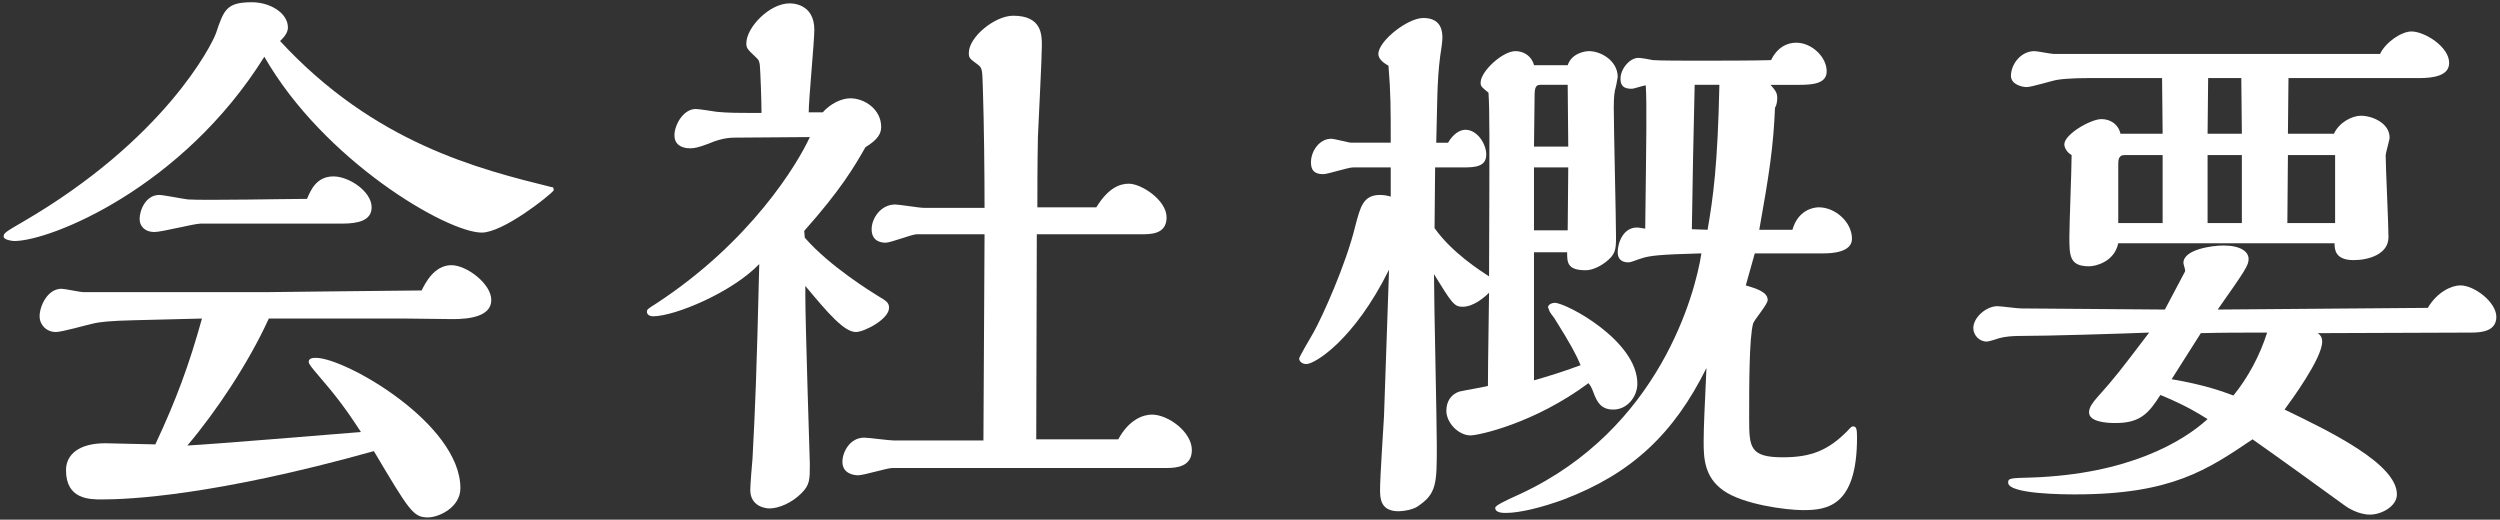
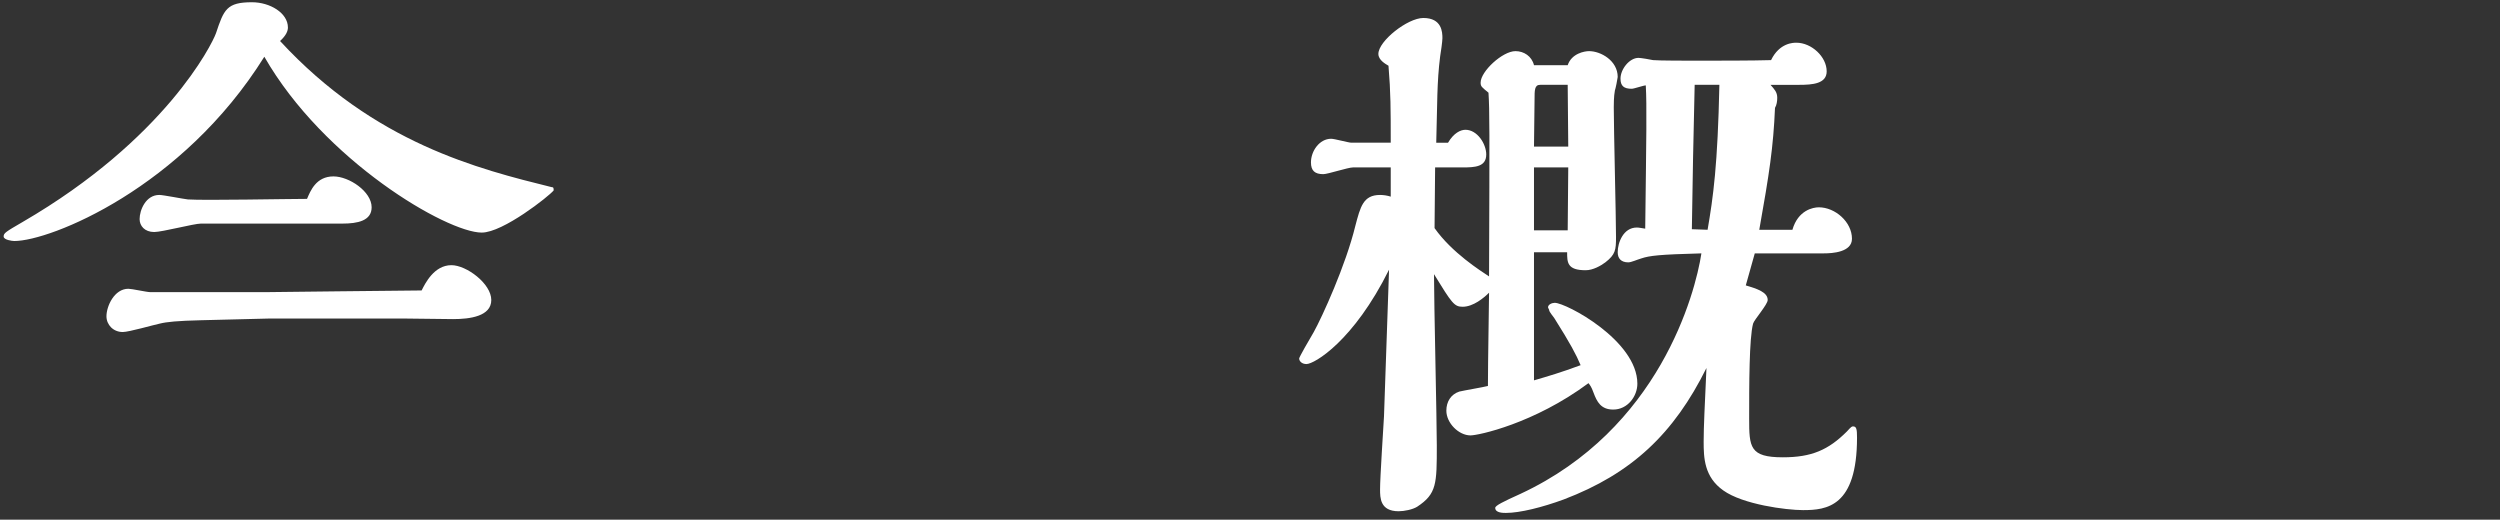
<svg xmlns="http://www.w3.org/2000/svg" id="_レイヤー_1" data-name="レイヤー_1" width="178" height="37" version="1.1" viewBox="0 0 178 37">
  <rect x="0" y="0" width="178" height="37" fill="#333333" stroke="none" />
  <defs>
    <style>
      .st0 {
        fill: #fff;
      }
    </style>
  </defs>
-   <path class="st0" d="M34.3,16.56c-2.48,0-11.24-5.12-15.48-12.52C12.98,13.4,3.58,17.16,1.02,17.16c-.16,0-.76-.08-.76-.32s.12-.32,1.36-1.04C11.74,9.92,15.1,3.16,15.38,2.36c.56-1.68.76-2.2,2.56-2.2,1.28,0,2.56.76,2.56,1.8,0,.24-.12.56-.56.96,6.72,7.28,14.16,9.12,19.32,10.4.16,0,.16.08.16.24-.32.4-3.6,3-5.12,3ZM18.98,20.8c.72,0,9.72-.12,11.04-.12.24-.48.88-1.8,2.12-1.8,1.08,0,2.84,1.32,2.84,2.48s-1.52,1.36-2.72,1.36c-.48,0-2.88-.04-3.4-.04h-9.72c-1.44,3.16-3.76,6.64-5.8,9.04,1.68-.08,9.84-.76,12.36-.96-1.2-1.84-1.84-2.64-3.04-4.04-.44-.52-.68-.8-.68-.96,0-.28.36-.28.52-.28,2.08,0,10.28,4.68,10.28,9.28,0,1.36-1.52,2.08-2.32,2.08-1.04,0-1.32-.48-3.84-4.72-11.44,3.2-17.52,3.44-19.36,3.44-.88,0-2.56,0-2.56-2.08,0-1.12.92-1.92,2.8-1.92.52,0,3,.08,3.56.08,1.48-3.16,2.4-5.64,3.32-8.96l-4.8.12c-1.72.04-2.48.12-2.96.24-.4.08-2.2.6-2.64.6-.68,0-1.16-.52-1.16-1.12,0-.72.56-1.96,1.56-1.96.24,0,1.32.24,1.56.24h13.04ZM14.3,15.92c-.48,0-2.76.6-3.32.6-.68,0-1.04-.44-1.04-.92,0-.64.44-1.72,1.4-1.72.28,0,1.68.28,2.04.32,1.2.08,7.12-.04,8.48-.04.24-.56.64-1.6,1.88-1.6,1.12,0,2.72,1.08,2.72,2.2,0,.96-1,1.16-2.08,1.16h-10.08Z" />
-   <path class="st0" d="M57.3,16.92c1.76,2.04,4.84,3.92,5.16,4.12.68.4.84.52.84.88,0,.8-1.76,1.72-2.36,1.72-.84,0-2-1.36-3.6-3.28v.76c0,1.88.32,11.84.32,11.92,0,1.12,0,1.48-.6,2.08-.68.68-1.6,1.08-2.28,1.08-.24,0-1.36-.12-1.36-1.32,0-.32.12-1.88.16-2.24.2-3.88.28-5.64.48-13.84-1.96,2.04-6.04,3.72-7.56,3.72-.24,0-.44-.12-.44-.32,0-.16.04-.2.68-.6,6.72-4.4,10.04-9.92,10.92-11.84l-5.36.04c-.76,0-1.4.24-1.88.44-.64.24-.96.32-1.28.32-.68,0-1.12-.32-1.12-.92,0-.76.64-1.88,1.52-1.88.2,0,1.24.16,1.48.2.84.08,1.36.08,3.2.08,0-.8-.08-3-.12-3.4-.04-.24-.04-.36-.32-.6-.6-.56-.64-.64-.64-.96,0-1.12,1.64-2.84,3.08-2.84.16,0,1.76,0,1.76,1.88,0,.84-.4,4.96-.4,5.88h1c.52-.6,1.32-1,1.96-1,1.04,0,2.2.8,2.2,2.04,0,.44-.2.88-1.12,1.44-.8,1.4-1.76,3.04-4.36,5.96l.04.48ZM79.62,31.28c.76-1.4,1.76-1.76,2.4-1.76,1.16,0,2.84,1.24,2.84,2.52,0,1.16-1.04,1.28-1.76,1.28h-19.56c-.36,0-2.04.52-2.44.52-.24,0-1.12-.08-1.12-.96,0-.68.52-1.72,1.56-1.72.28,0,1.76.2,2.08.2h6.4l.08-14.68h-4.84c-.32,0-1.84.6-2.2.6-.16,0-1,0-1-.96,0-.76.64-1.76,1.68-1.76.28,0,1.72.24,2.04.24h4.32c0-2.44-.04-6.12-.12-8.48-.04-1.36-.04-1.48-.36-1.72-.6-.44-.64-.48-.64-.84,0-1.12,1.84-2.64,3.16-2.64,2.04,0,2.04,1.36,2.04,2.12,0,.92-.24,5.44-.28,6.48-.04,2.04-.04,4.08-.04,5.04h4.2c.88-1.44,1.72-1.68,2.32-1.68.88,0,2.68,1.16,2.68,2.4s-1.2,1.2-1.84,1.2h-7.4l-.04,14.6h5.84Z" />
+   <path class="st0" d="M34.3,16.56c-2.48,0-11.24-5.12-15.48-12.52C12.98,13.4,3.58,17.16,1.02,17.16c-.16,0-.76-.08-.76-.32s.12-.32,1.36-1.04C11.74,9.92,15.1,3.16,15.38,2.36c.56-1.68.76-2.2,2.56-2.2,1.28,0,2.56.76,2.56,1.8,0,.24-.12.56-.56.96,6.72,7.28,14.16,9.12,19.32,10.4.16,0,.16.08.16.24-.32.4-3.6,3-5.12,3ZM18.98,20.8c.72,0,9.72-.12,11.04-.12.24-.48.88-1.8,2.12-1.8,1.08,0,2.84,1.32,2.84,2.48s-1.52,1.36-2.72,1.36c-.48,0-2.88-.04-3.4-.04h-9.72l-4.8.12c-1.72.04-2.48.12-2.96.24-.4.08-2.2.6-2.64.6-.68,0-1.16-.52-1.16-1.12,0-.72.56-1.96,1.56-1.96.24,0,1.32.24,1.56.24h13.04ZM14.3,15.92c-.48,0-2.76.6-3.32.6-.68,0-1.04-.44-1.04-.92,0-.64.44-1.72,1.4-1.72.28,0,1.68.28,2.04.32,1.2.08,7.12-.04,8.48-.04.24-.56.64-1.6,1.88-1.6,1.12,0,2.72,1.08,2.72,2.2,0,.96-1,1.16-2.08,1.16h-10.08Z" />
  <path class="st0" d="M99.02,11.92h-2.68c-.36,0-1.8.48-2.12.48-.6,0-.88-.24-.88-.84,0-.8.6-1.68,1.44-1.68.24,0,1.24.28,1.44.28h2.8c0-2.36,0-3.56-.16-5.48-.2-.12-.72-.4-.72-.84,0-.92,2.08-2.56,3.2-2.56,1.32,0,1.36,1,1.36,1.44,0,.2-.12,1.08-.16,1.28-.24,1.88-.2,3.4-.28,6.16h.84c.4-.68.88-.92,1.24-.92.84,0,1.48,1,1.48,1.76,0,.88-.8.92-1.68.92h-1.96l-.04,4.32c1.24,1.76,3.28,3.04,3.88,3.44.04-10.6.04-11.76-.04-13.08-.48-.4-.56-.44-.56-.72,0-.8,1.56-2.24,2.48-2.24.6,0,1.16.36,1.32,1h2.4c.28-.84,1.2-1,1.52-1,.84,0,2.04.68,2.04,1.84,0,.08-.16.88-.2.96-.08.4-.08,1.04-.08,1.2,0,1.48.16,7.92.16,9.24,0,.92-.04,1.24-.76,1.8-.32.24-.88.56-1.4.56-1.32,0-1.32-.56-1.32-1.28h-2.36v9.12c.96-.28,1.92-.56,3.32-1.08-.32-.76-.72-1.52-1.88-3.36-.08-.12-.36-.44-.36-.56,0-.04-.08-.16-.08-.2,0-.2.28-.32.48-.32.8,0,5.88,2.68,5.88,5.76,0,.88-.68,1.84-1.72,1.84-.88,0-1.16-.56-1.4-1.2-.16-.44-.24-.52-.36-.68-3.88,2.88-7.84,3.72-8.4,3.72-.84,0-1.72-.88-1.72-1.76,0-.64.32-1.16.92-1.36.32-.08,1.76-.32,2.04-.4,0-1.8.08-5.96.08-6.64-.36.36-1.12,1-1.88,1-.6,0-.76-.24-2.04-2.32,0,1.92.2,10.48.2,12.2,0,2.72,0,3.44-1.4,4.36-.32.2-.92.32-1.32.32-1.32,0-1.32-.96-1.32-1.56,0-.84.24-4.48.28-5.2.08-2.44.28-7.92.36-10.44-2.52,5.08-5.32,6.72-5.88,6.72-.32,0-.52-.2-.52-.4,0-.08.68-1.28,1.04-1.88.6-1.08,2.28-4.76,2.96-7.56.36-1.36.56-2.2,1.76-2.2.24,0,.52.04.76.12v-2.08ZM126.06,6.04c.28.32.48.52.48.92,0,.24-.04.52-.16.72-.12,2.8-.4,4.64-1.12,8.68h2.36c.4-1.4,1.48-1.6,1.88-1.6,1.16,0,2.36,1.04,2.36,2.24,0,.96-1.4,1.04-2,1.04h-4.92c-.36,1.32-.48,1.68-.64,2.28.8.24,1.56.48,1.56,1.04,0,.32-.96,1.4-1.04,1.68-.28,1.04-.28,4.4-.28,6.76,0,2.04.04,2.76,2.4,2.76,2.04,0,3.24-.52,4.56-1.84.32-.36.36-.36.44-.36.24,0,.28.2.28.8,0,4.92-2.16,5.16-3.84,5.16-1.2,0-4.28-.4-5.68-1.4-1.36-.96-1.4-2.32-1.4-3.48,0-1.08.08-2.56.2-5.24-2.32,4.68-5.32,7.52-10.16,9.36-1.52.56-3.12.96-4.12.96-.2,0-.76,0-.76-.36,0-.16.56-.44,1.8-1,9.88-4.6,12.44-14.24,12.88-17.12-3,.08-3.68.16-4.28.36-.28.08-.72.28-.92.28-.52,0-.76-.28-.76-.72,0-.68.4-1.76,1.36-1.76.16,0,.32.04.6.08.08-6.68.12-8.72.04-10.2-.16,0-.84.24-1,.24-.56,0-.8-.2-.8-.72,0-.68.64-1.48,1.28-1.48.16,0,.88.12,1.04.16.44.04,2.48.04,3.08.04,1.44,0,4.04,0,5.32-.04.6-1.24,1.6-1.24,1.8-1.24,1.08,0,2.16,1,2.16,2.04,0,.88-1,.96-1.96.96h-2.04ZM109.66,6.04c-.4,0-.4.36-.4,1.08,0,.52-.04,2.84-.04,3.32h2.44c0-.68-.04-3.76-.04-4.4h-1.96ZM109.22,11.92v4.48h2.4c0-.72.04-3.84.04-4.48h-2.44ZM120.66,6.04c-.12,4.88-.12,5.68-.2,10.28l1.12.04c.4-2.32.72-4.6.84-10.32h-1.76Z" />
-   <path class="st0" d="M172.86,21.92c.68-1.16,1.72-1.6,2.32-1.6,1,0,2.56,1.2,2.56,2.24s-1.08,1.12-1.8,1.12c-.6,0-9.48.04-10.92.04.24.16.32.36.32.6,0,1.2-2.24,4.24-2.68,4.84,3.32,1.6,8,3.88,8,6.04,0,.84-1.08,1.44-1.92,1.44s-1.64-.52-1.84-.68c-.92-.68-5.48-3.96-6.52-4.68-3.2,2.16-5.76,3.92-12.6,3.92-.68,0-4.8,0-4.8-.84,0-.32.16-.32,1.68-.36,6.84-.24,10.72-2.52,12.52-4.16-.72-.44-1.44-.92-3.36-1.72-.84,1.32-1.44,2-3.2,2-.64,0-1.88-.08-1.88-.76,0-.36.28-.72.56-1.04,1.32-1.48,1.56-1.8,3.72-4.64-2.08.08-7.2.24-9.28.24-.4,0-1,.04-1.4.16-.12.04-.72.24-.88.24-.56,0-.96-.48-.96-.96,0-.76.92-1.56,1.72-1.56.24,0,1.4.16,1.68.16l10.24.08c.12-.24,1.2-2.28,1.44-2.72v-.08c0-.08-.12-.44-.12-.52,0-.96,2.04-1.24,2.84-1.24,1.24,0,1.8.44,1.8.96,0,.44-.2.76-2.2,3.6l14.96-.12ZM169.46,3.84c.4-.84,1.52-1.6,2.24-1.6.92,0,2.68,1.08,2.68,2.24,0,.92-1.12,1.08-2.16,1.08h-9.28c0,.56-.04,3.32-.04,3.96h3.28c.36-.8,1.28-1.28,1.92-1.28.8,0,2.04.52,2.04,1.56,0,.16-.28,1.08-.28,1.28,0,.8.2,4.88.2,5.8,0,1.24-1.44,1.64-2.48,1.64-1.32,0-1.36-.76-1.36-1.2h-15.4c-.28,1.32-1.6,1.64-2.08,1.64-1.4,0-1.4-.76-1.4-2.12,0-.84.16-4.88.16-5.8-.36-.2-.52-.56-.52-.76,0-.72,1.88-1.8,2.64-1.8.64,0,1.2.36,1.36,1.04h3c0-1.32-.04-2.76-.04-3.96h-5.2c-.2,0-1.48,0-2.24.12-.32.04-1.84.52-2.2.52s-1.12-.2-1.12-.8c0-.8.68-1.76,1.68-1.76.2,0,1.16.2,1.36.2h23.24ZM153.98,15.88v-4.84h-2.72c-.4,0-.44.32-.44.64v4.2h3.16ZM154.62,27c2.36.4,3.64.88,4.4,1.16,1.04-1.28,1.88-2.84,2.4-4.48-1.8,0-3.16,0-4.72.04l-2.08,3.28ZM159.62,9.52c0-.56-.04-3.32-.04-3.96h-2.36c0,.56-.04,3.32-.04,3.96h2.44ZM159.62,15.88v-4.84h-2.44v4.84h2.44ZM166.26,15.88v-4.84h-3.36c0,.68-.04,4.08-.04,4.84h3.4Z" />
</svg>